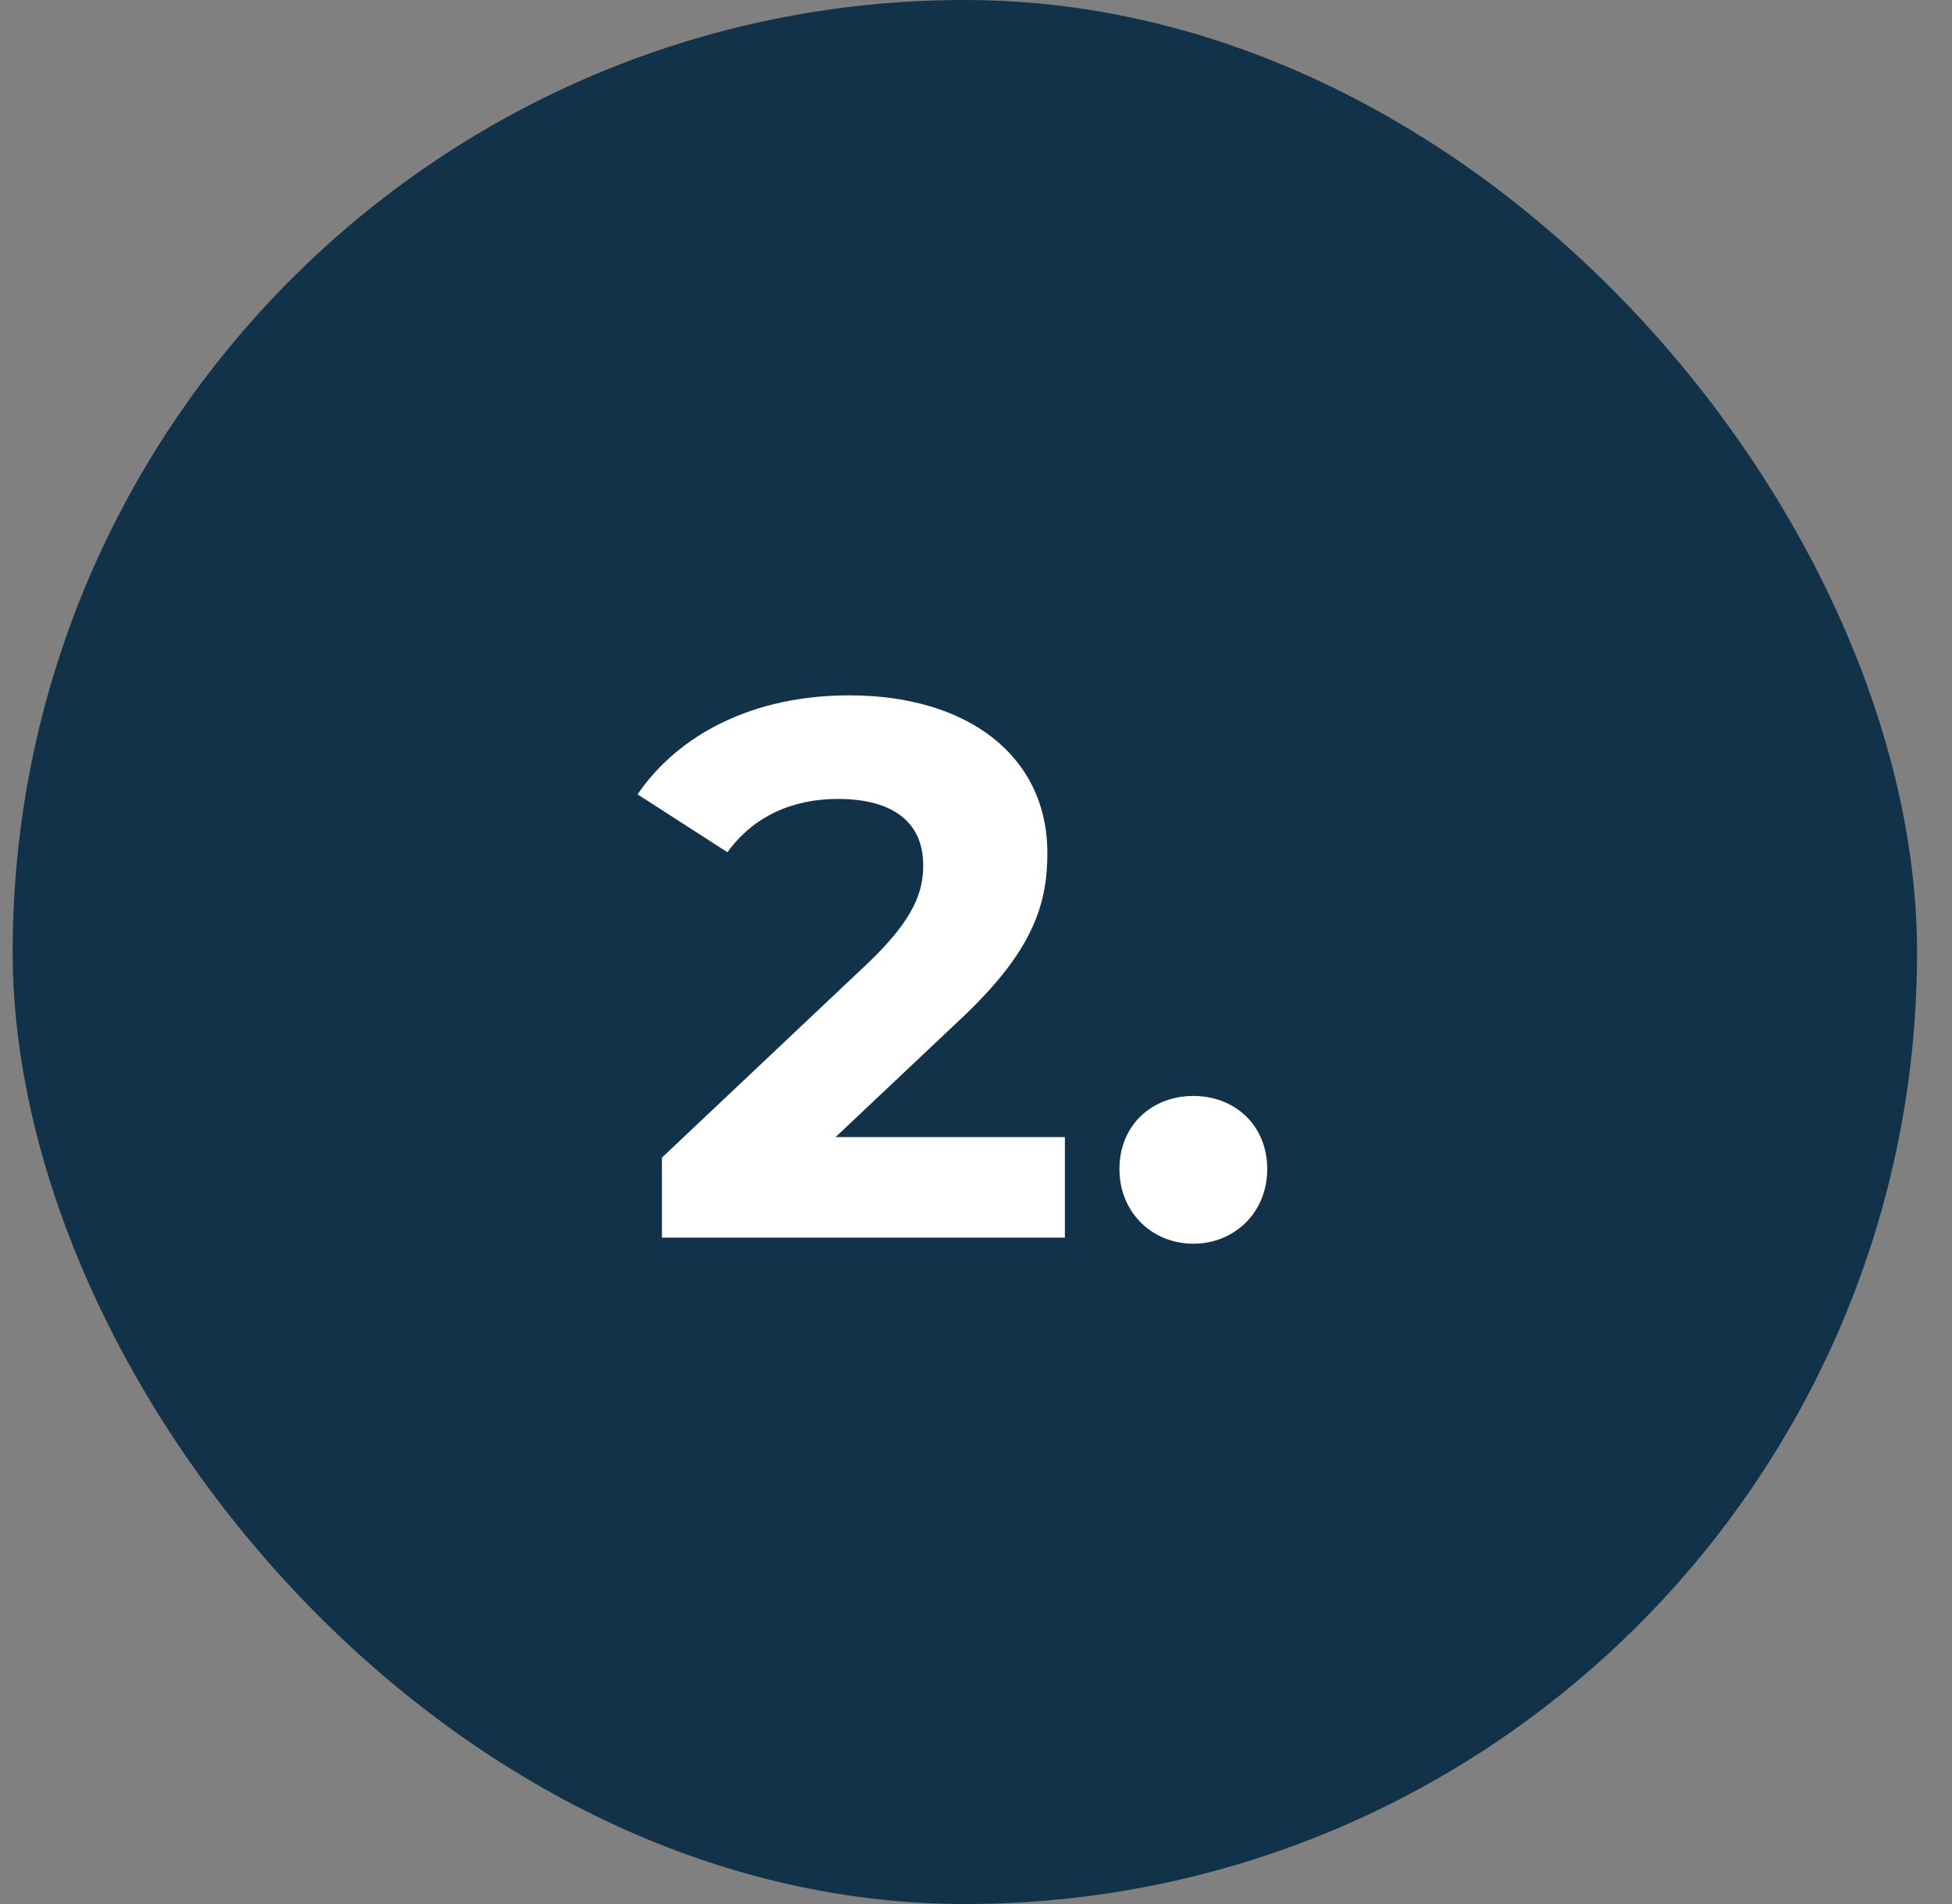
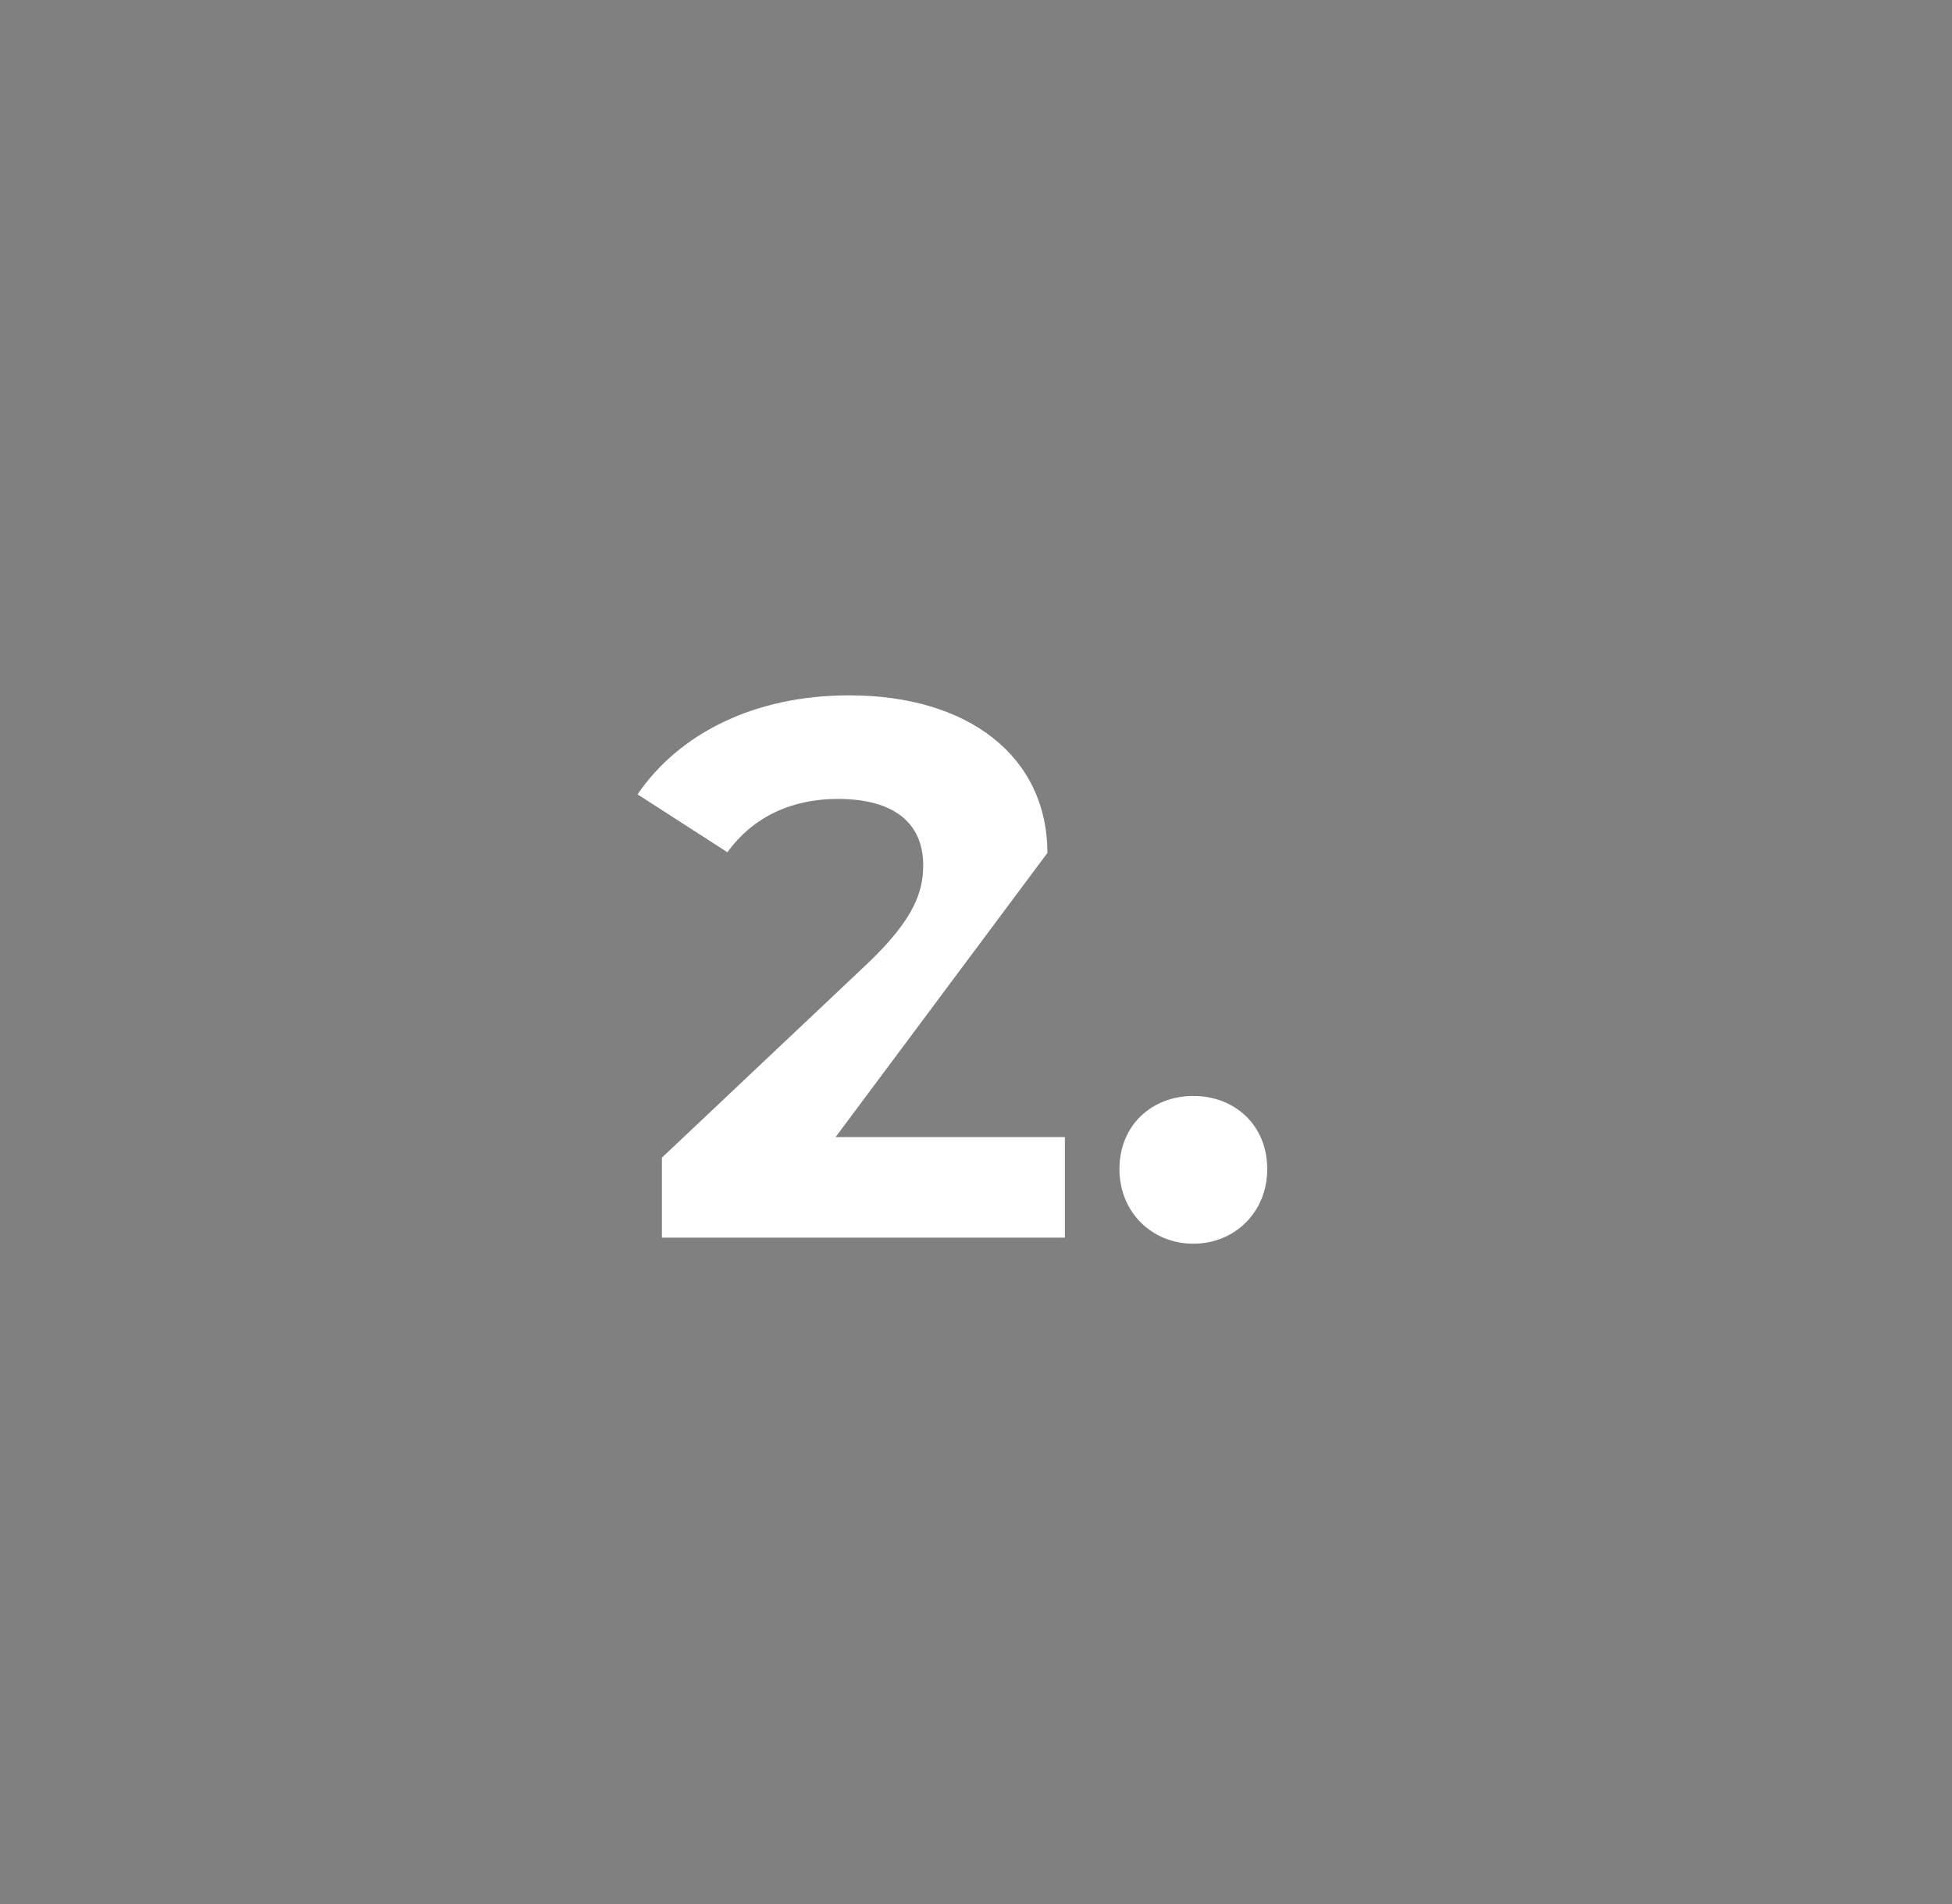
<svg xmlns="http://www.w3.org/2000/svg" width="41" height="40" viewBox="0 0 41 40" fill="none">
  <rect x="0" y="0" width="41" height="40" fill="#808080" stroke="none" />
-   <rect x="0.266" width="40" height="40" rx="20" fill="#123249" />
-   <path d="M17.551 23.888H22.367V26H13.903V24.32L18.223 20.24C19.215 19.296 19.391 18.72 19.391 18.176C19.391 17.296 18.783 16.784 17.599 16.784C16.639 16.784 15.823 17.152 15.279 17.904L13.391 16.688C14.255 15.424 15.823 14.608 17.839 14.608C20.335 14.608 21.999 15.888 21.999 17.92C21.999 19.008 21.695 20 20.127 21.456L17.551 23.888ZM25.065 26.128C24.201 26.128 23.513 25.472 23.513 24.56C23.513 23.632 24.201 23.024 25.065 23.024C25.929 23.024 26.617 23.632 26.617 24.56C26.617 25.472 25.929 26.128 25.065 26.128Z" fill="white" />
+   <path d="M17.551 23.888H22.367V26H13.903V24.32L18.223 20.24C19.215 19.296 19.391 18.72 19.391 18.176C19.391 17.296 18.783 16.784 17.599 16.784C16.639 16.784 15.823 17.152 15.279 17.904L13.391 16.688C14.255 15.424 15.823 14.608 17.839 14.608C20.335 14.608 21.999 15.888 21.999 17.92L17.551 23.888ZM25.065 26.128C24.201 26.128 23.513 25.472 23.513 24.56C23.513 23.632 24.201 23.024 25.065 23.024C25.929 23.024 26.617 23.632 26.617 24.56C26.617 25.472 25.929 26.128 25.065 26.128Z" fill="white" />
</svg>